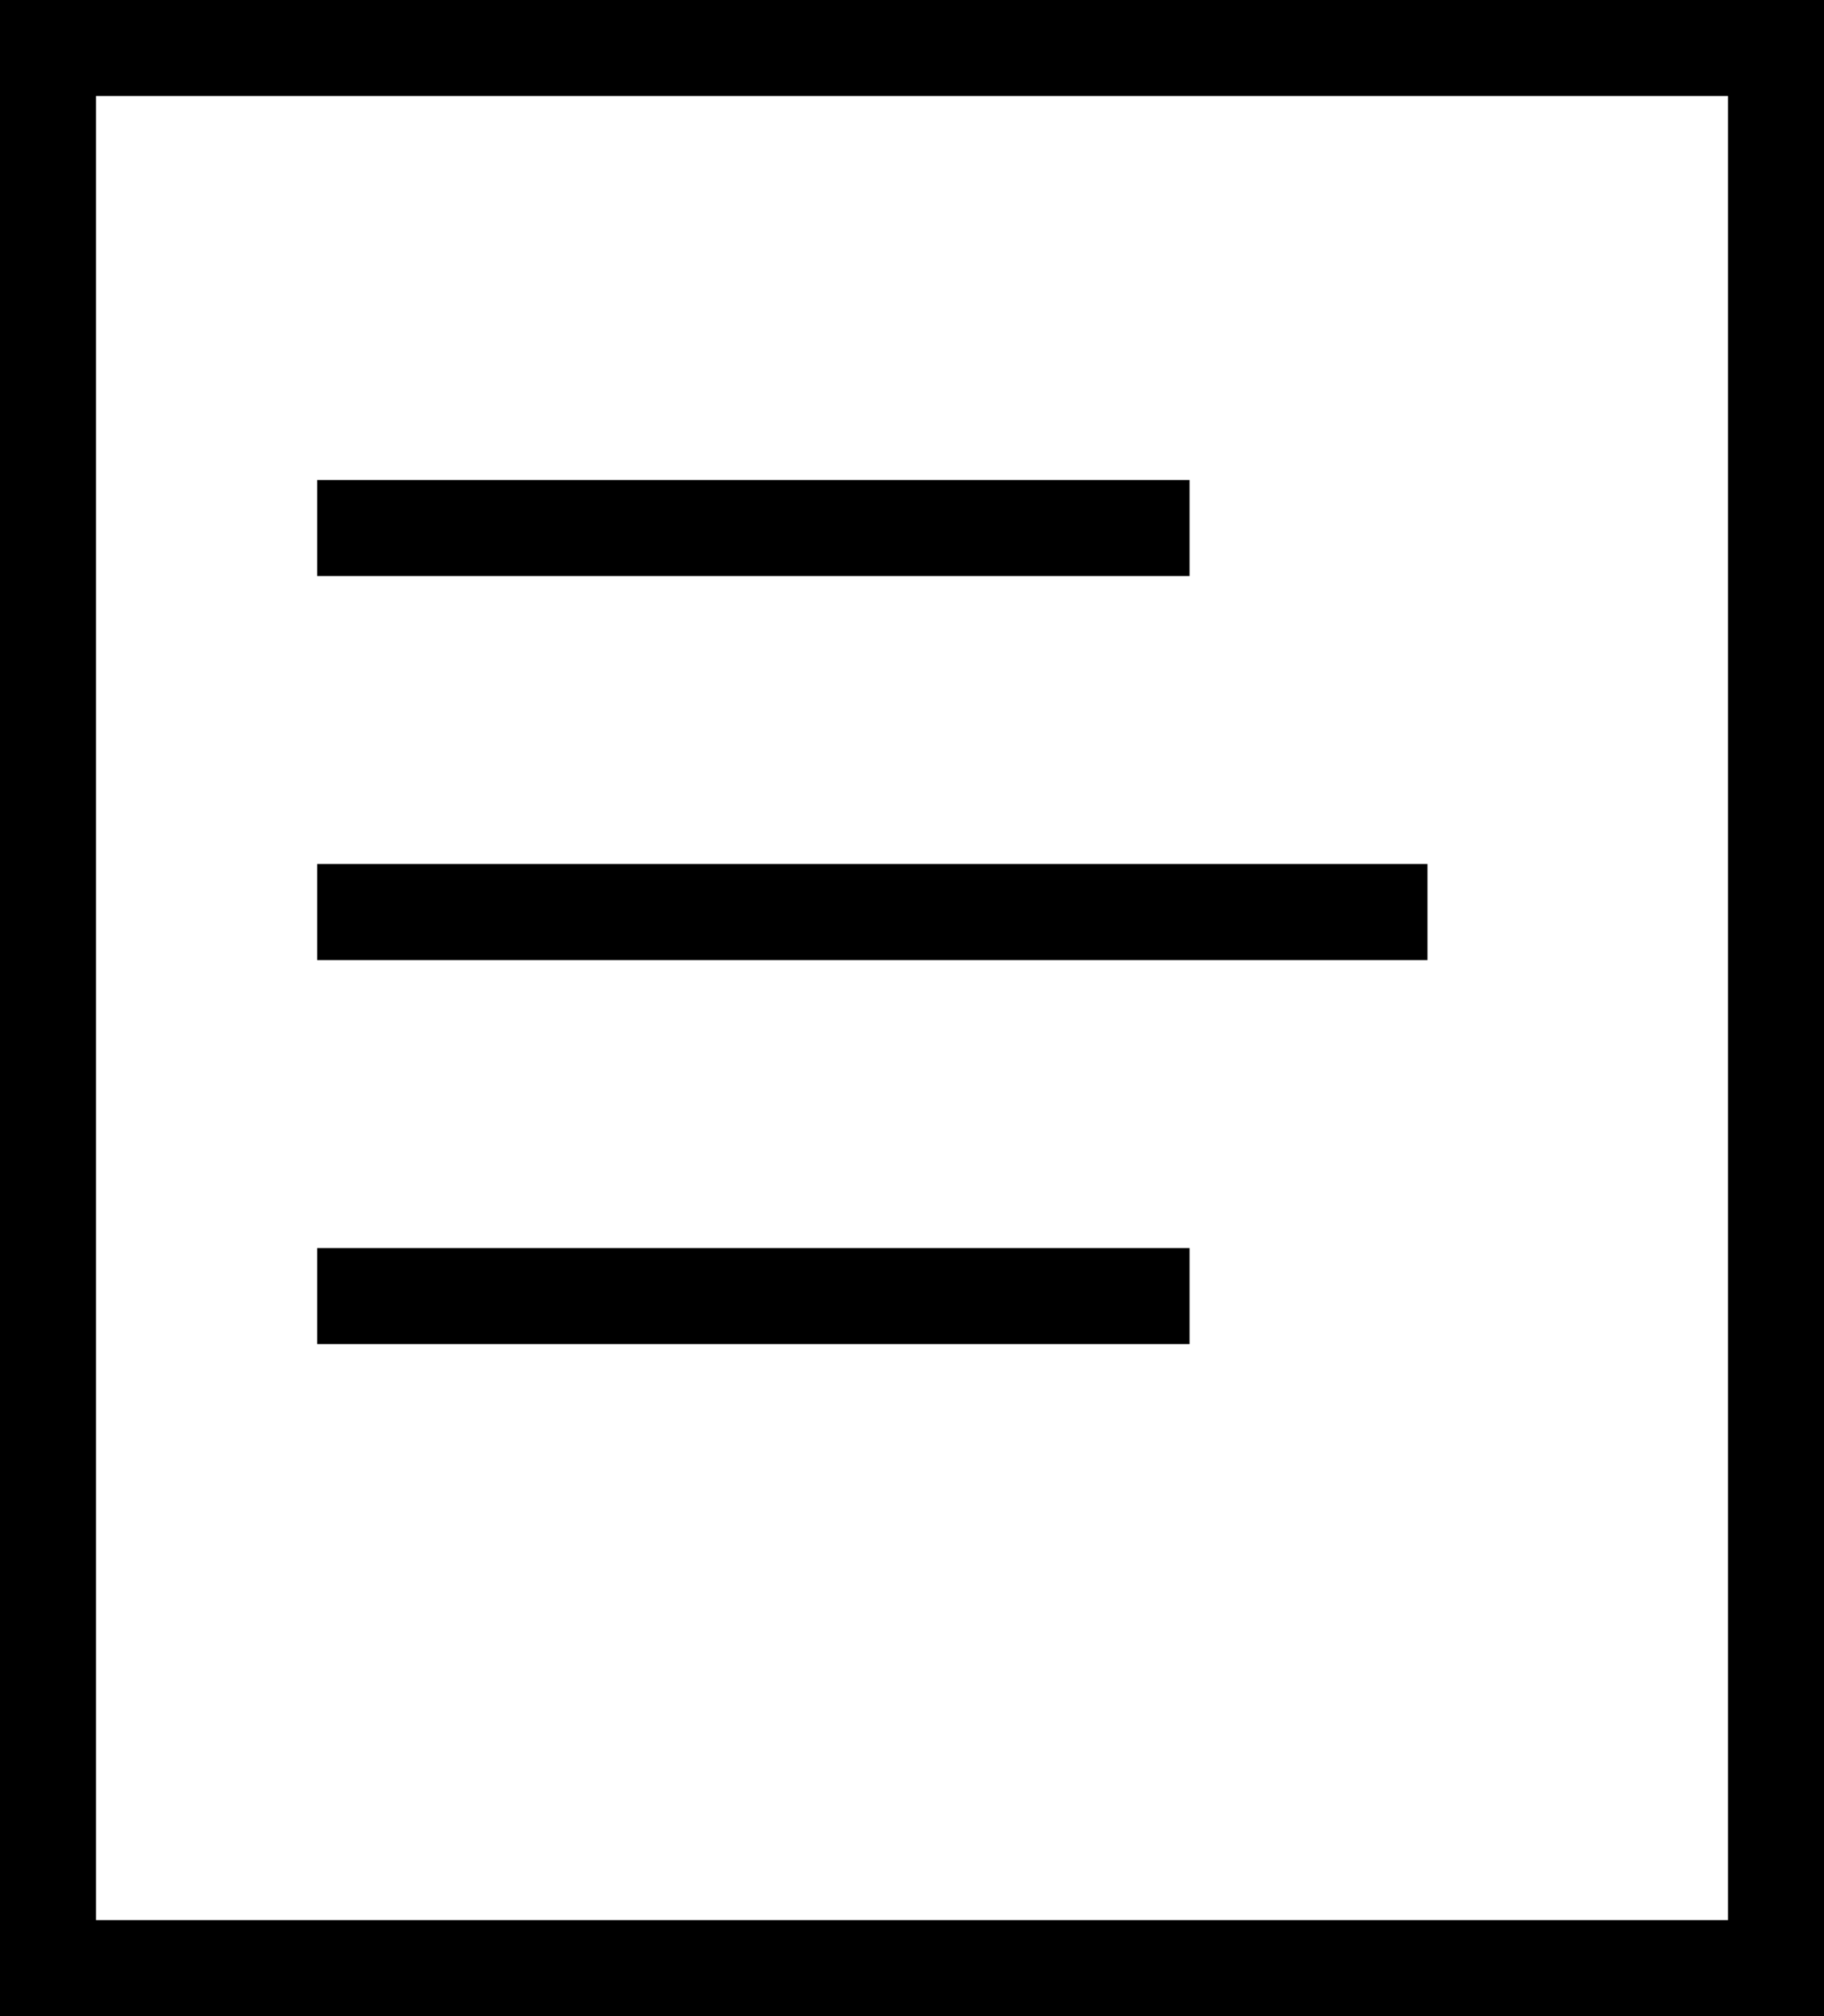
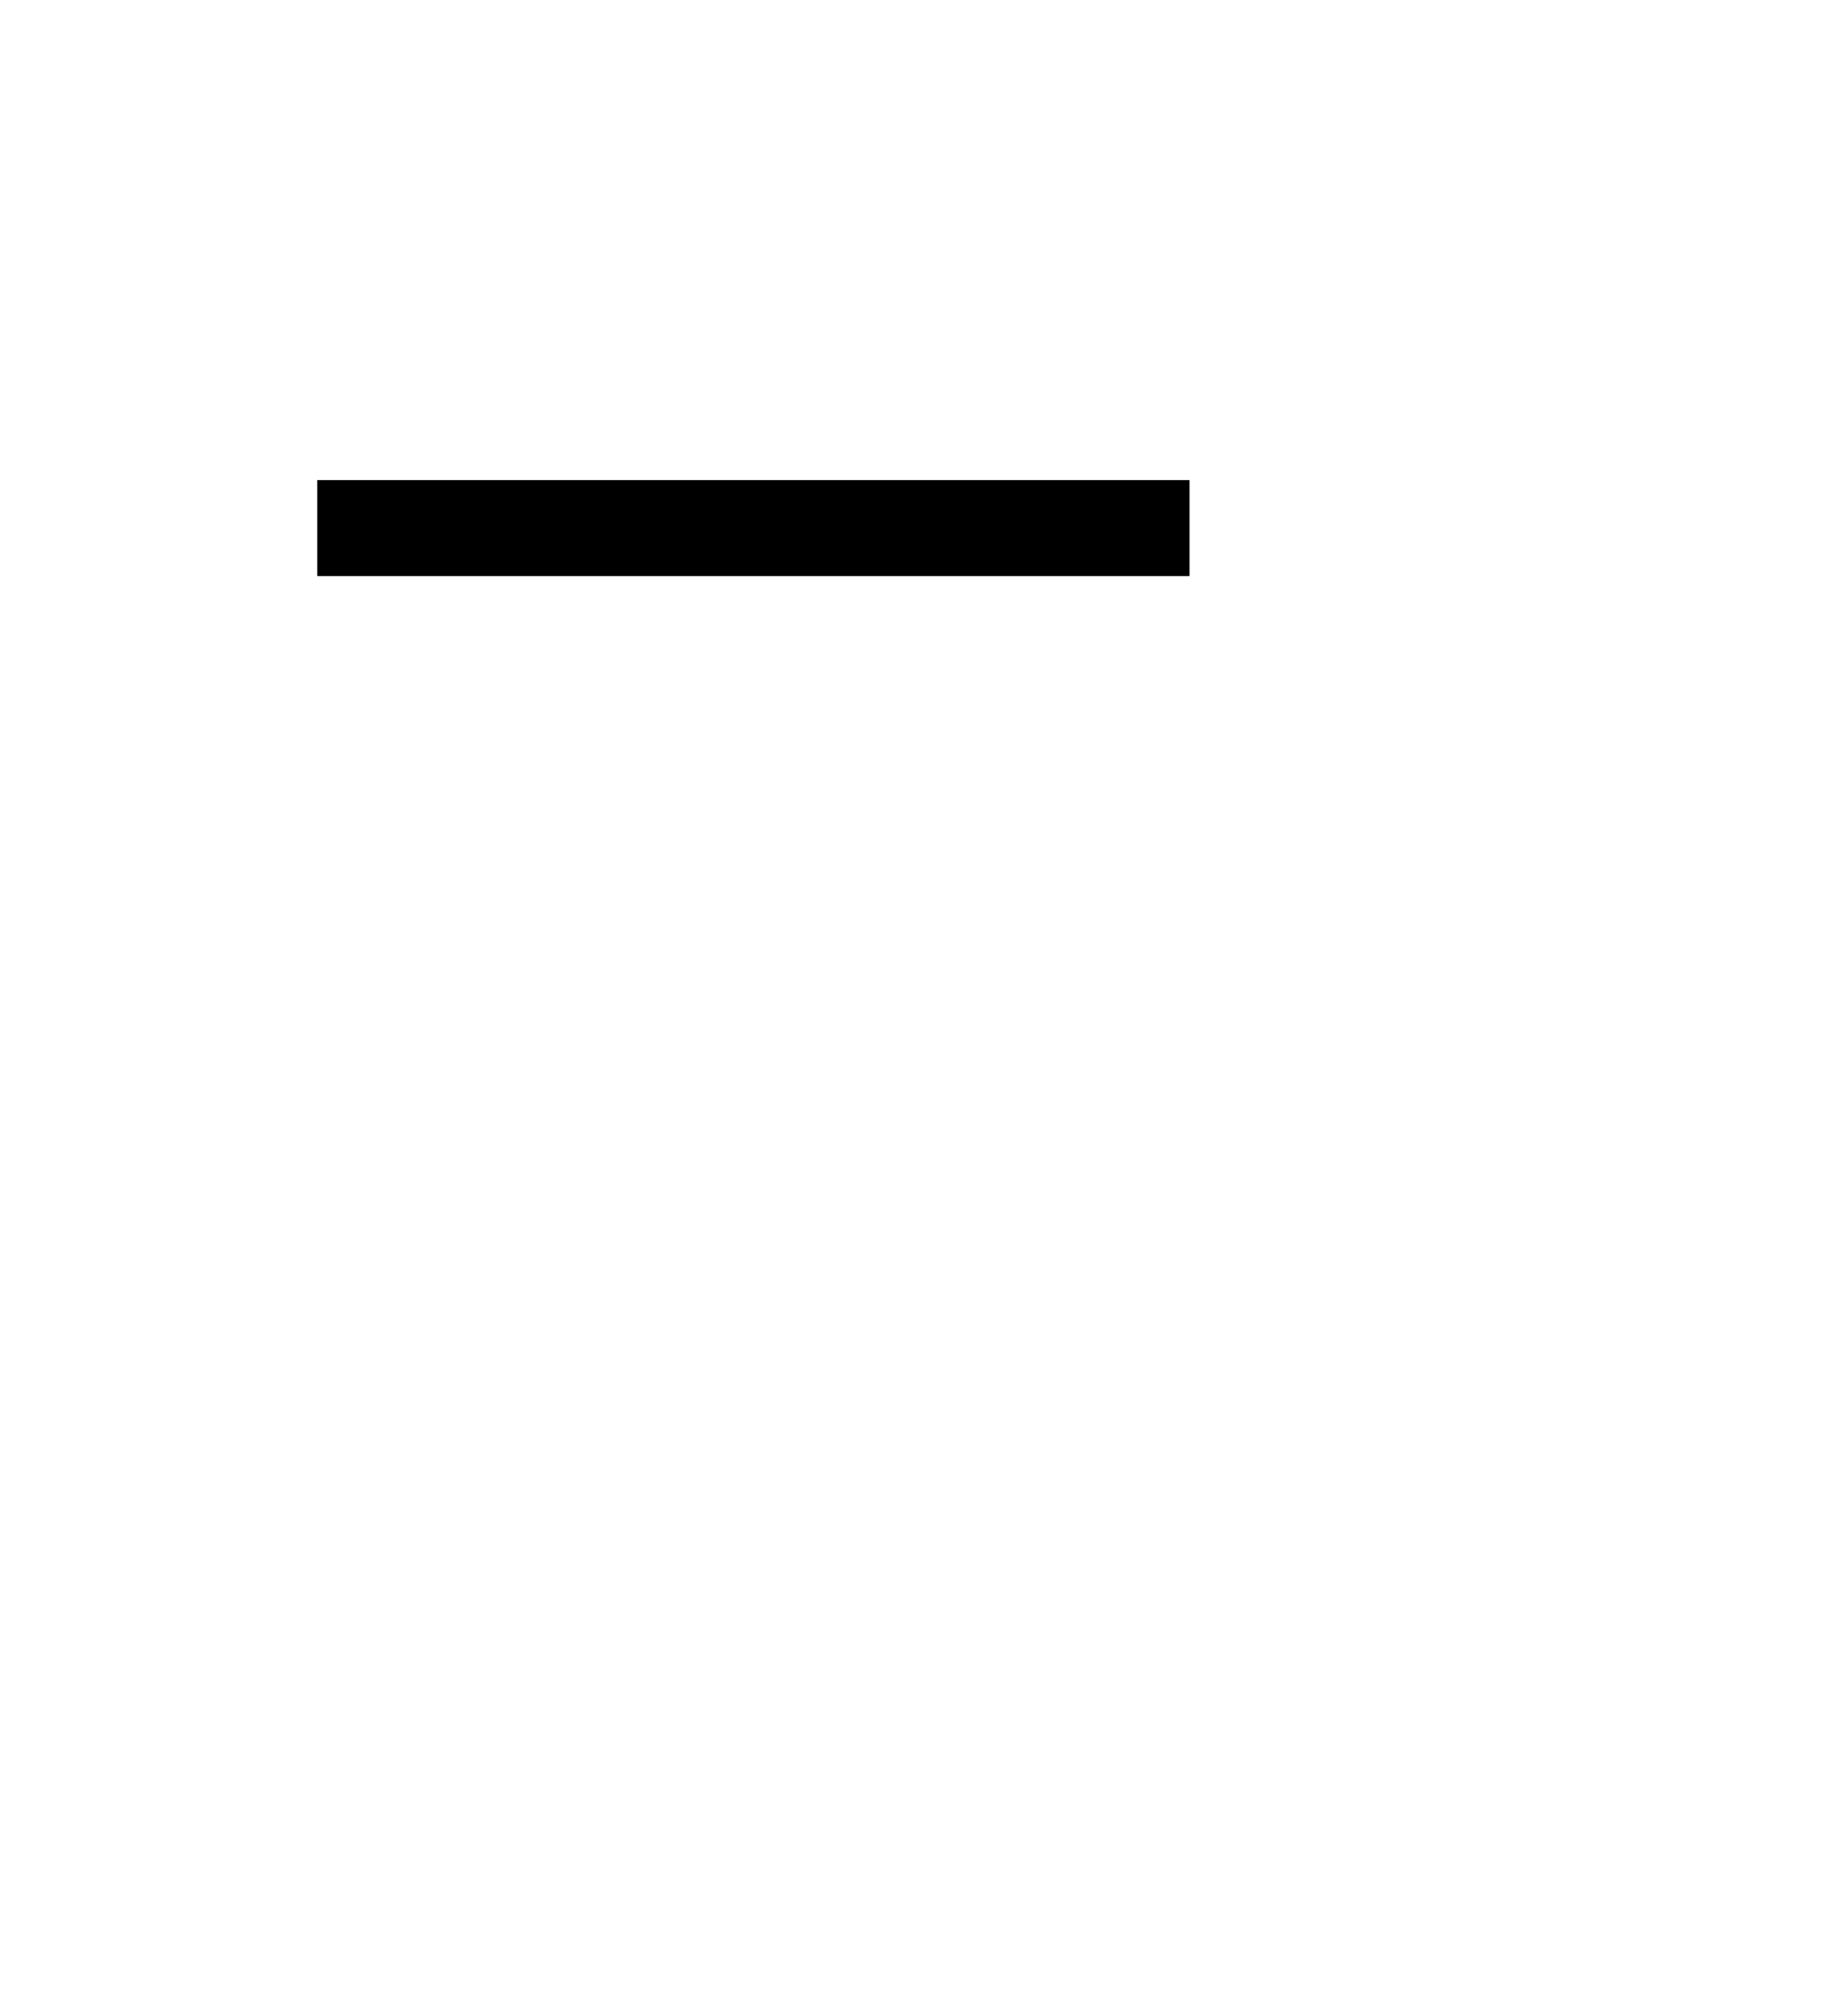
<svg xmlns="http://www.w3.org/2000/svg" width="19" height="21" viewBox="0 0 19 21" fill="none">
-   <rect x="0.5" y="0.5" width="18" height="20" stroke="black" />
  <line x1="3.304" y1="5.5" x2="12.391" y2="5.5" stroke="black" />
-   <line x1="3.304" y1="13.5" x2="12.391" y2="13.5" stroke="black" />
-   <line x1="3.304" y1="9.5" x2="14.869" y2="9.5" stroke="black" />
</svg>